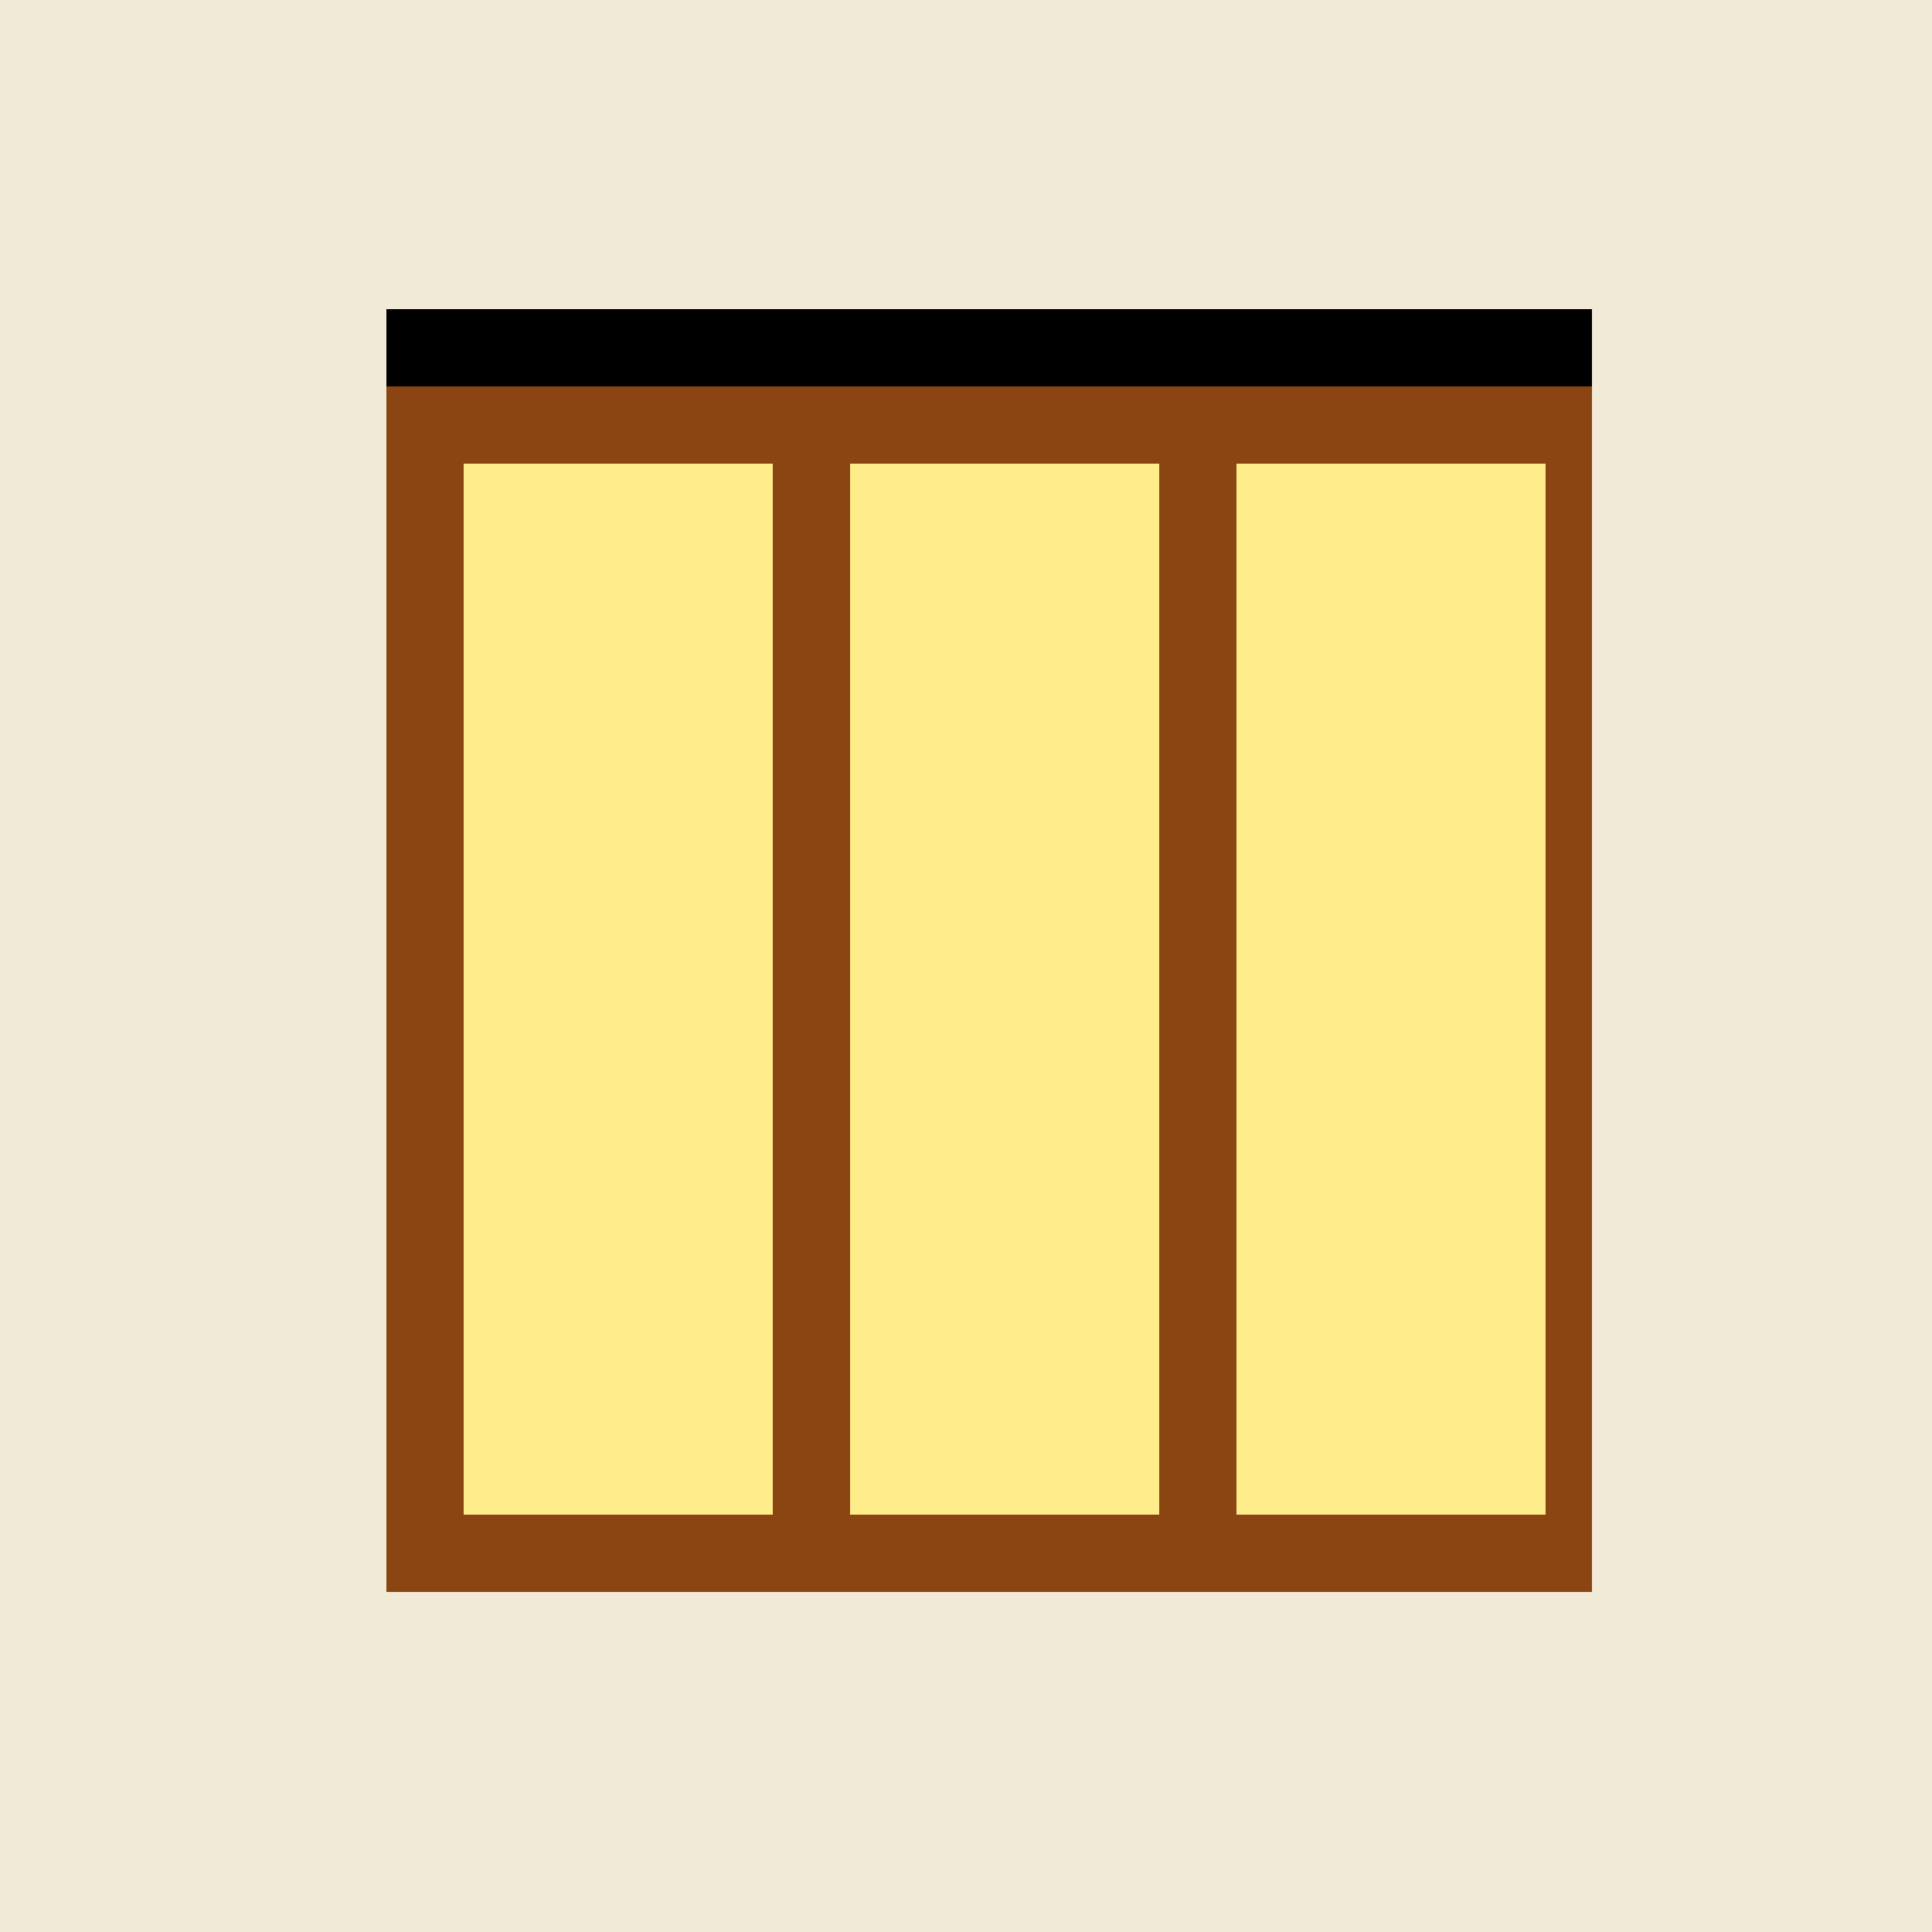
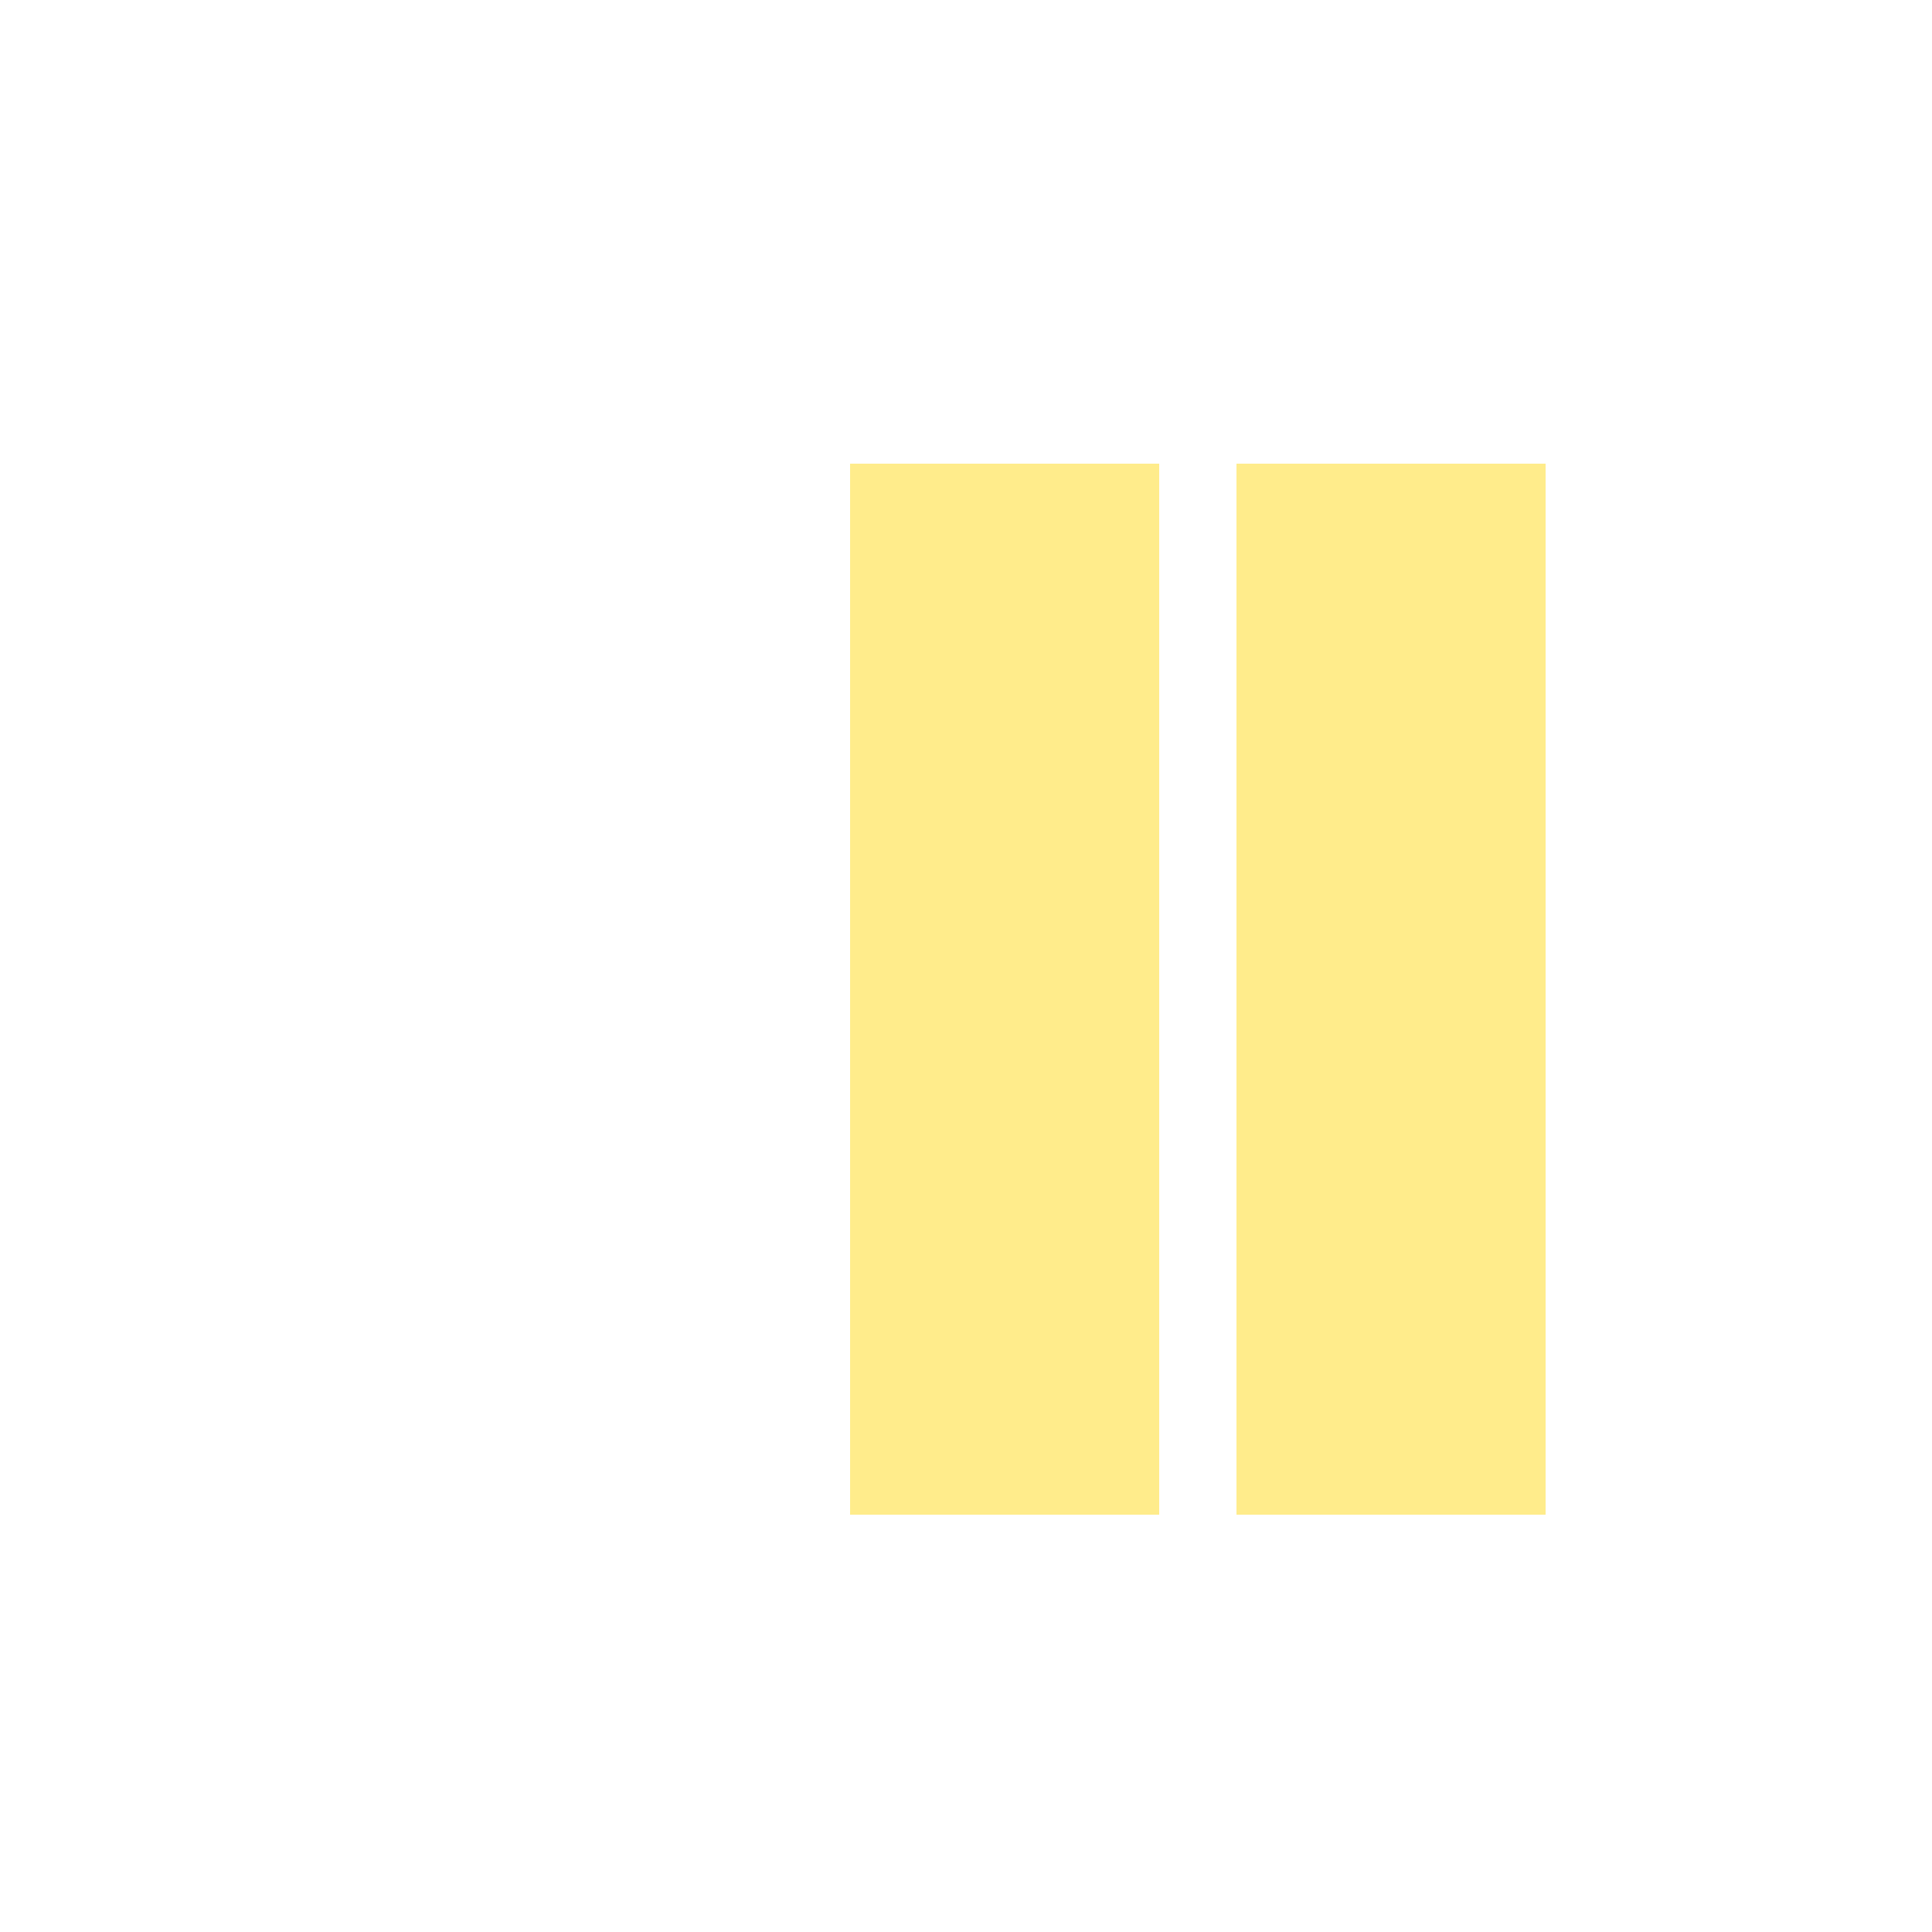
<svg xmlns="http://www.w3.org/2000/svg" width="500" height="500">
  <defs />
  <g>
-     <rect fill="#F0EAD6" stroke="none" x="0" y="0" width="512" height="512" />
-     <rect fill="#8B4513" stroke="none" x="100" y="100" width="312" height="312" />
-     <rect fill="#FFEC8B" stroke="none" x="120" y="120" width="80" height="272" />
    <rect fill="#FFEC8B" stroke="none" x="220" y="120" width="80" height="272" />
    <rect fill="#FFEC8B" stroke="none" x="320" y="120" width="80" height="272" />
-     <rect fill="#000" stroke="none" x="100" y="80" width="312" height="20" />
  </g>
</svg>